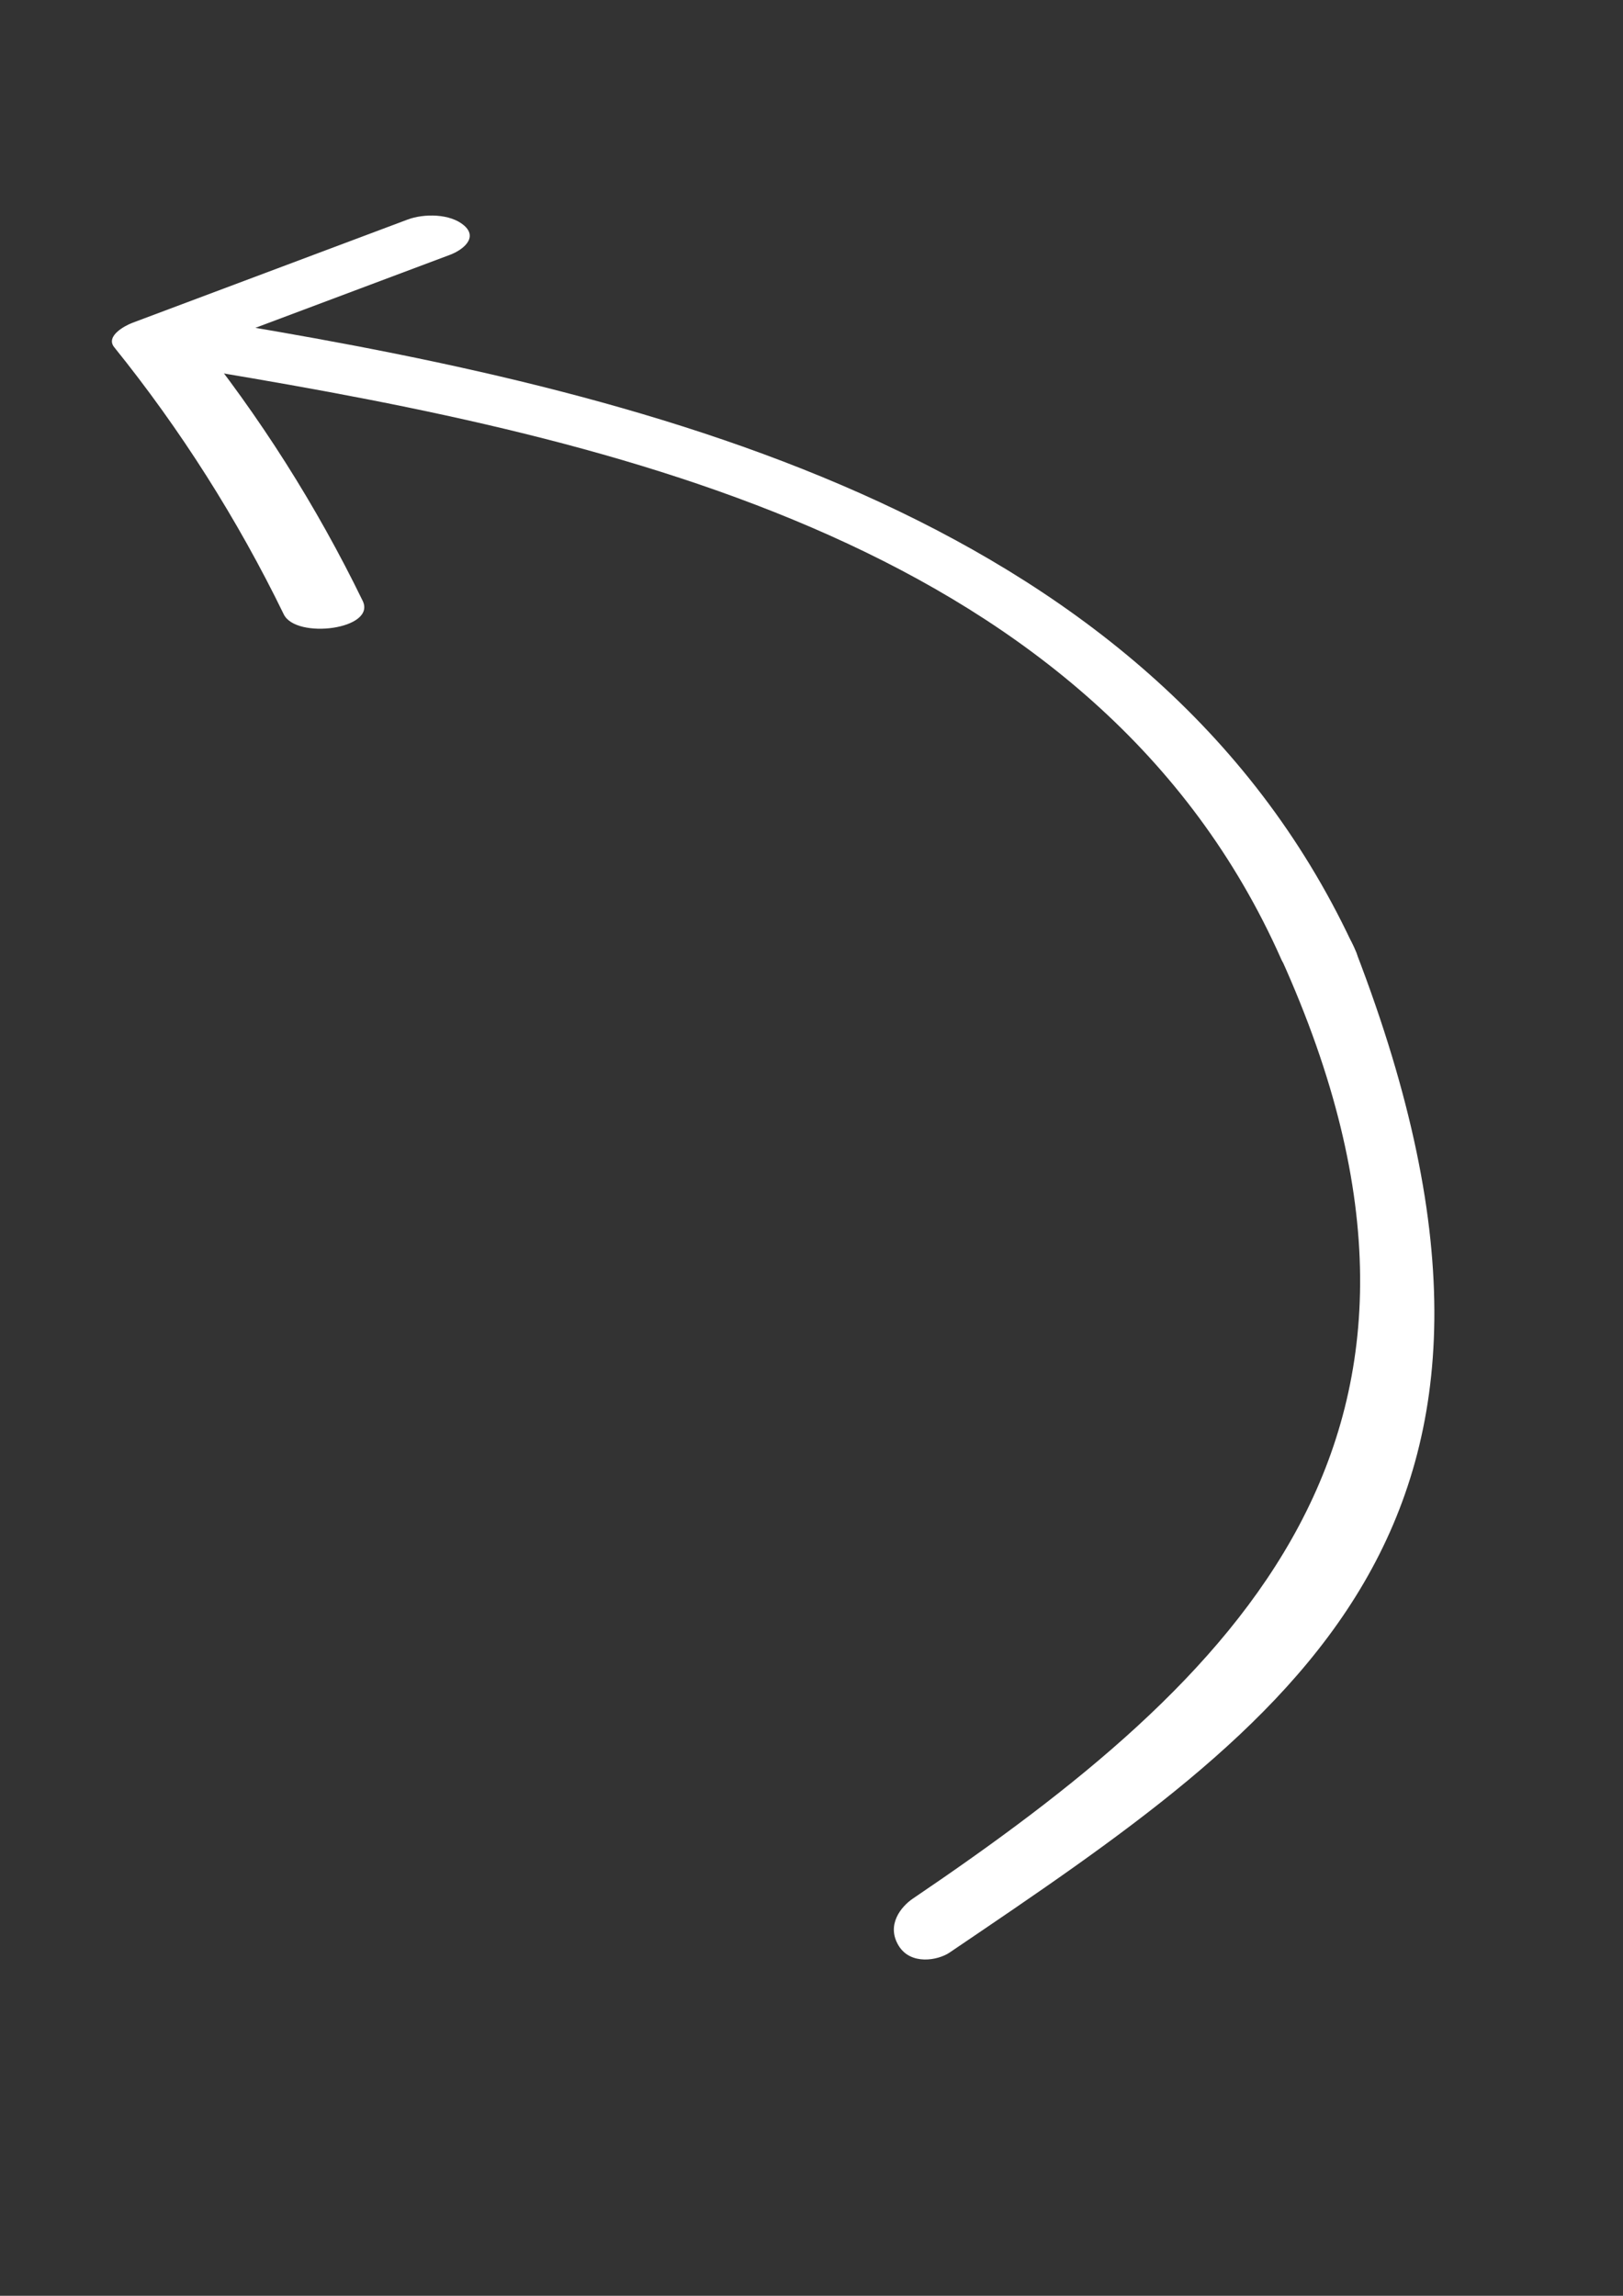
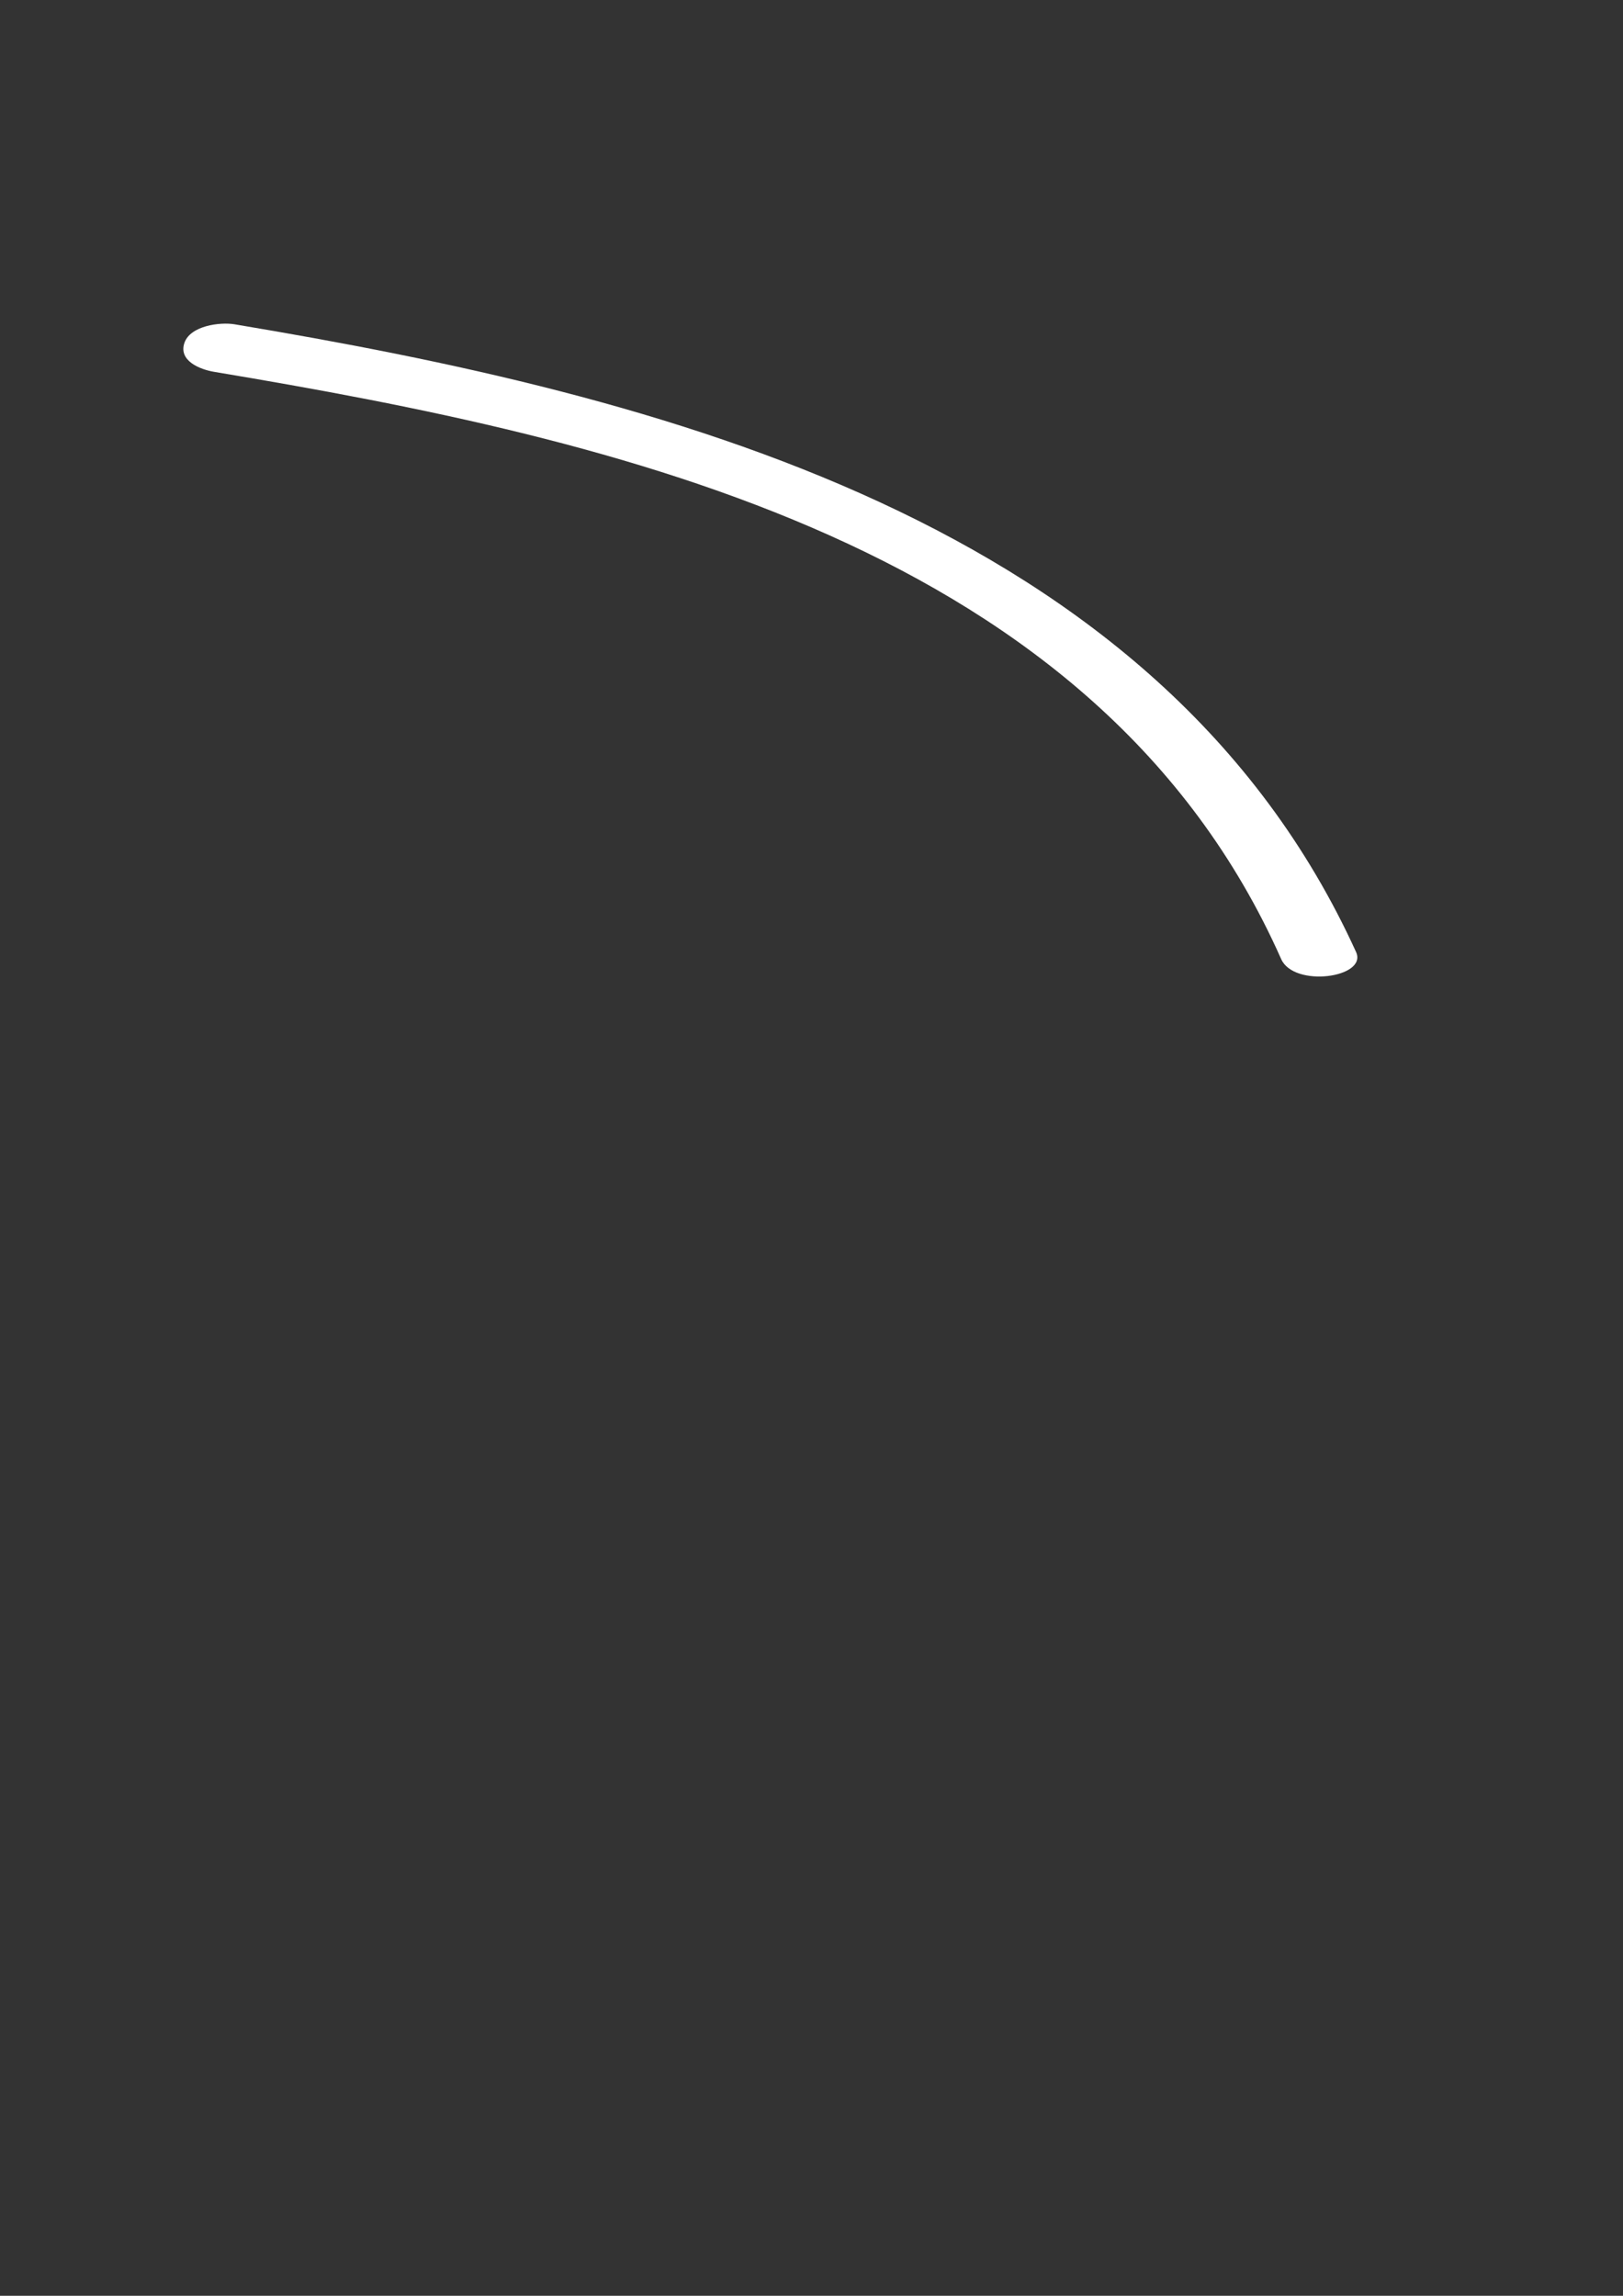
<svg xmlns="http://www.w3.org/2000/svg" version="1.1" id="Layer_1" x="0px" y="0px" viewBox="0 0 595.28 841.89" xml:space="preserve">
  <rect x="0" y="0" width="595.28" height="841.89" fill="#333333" stroke="none" />
  <path fill="#FFFFFF" d="M469.91,351.71C402.48,199.86,226.19,161.03,78.5,136.35c-5.1-0.85-13.17-4.02-10.84-10.67 c2.19-6.24,12.99-7.64,18.34-6.76C241.15,144.86,425,190.24,497.38,349.12C501.67,358.54,474.6,362.29,469.91,351.71" />
-   <path fill="#FFFFFF" d="M104.08,225.29c-16.98-34.89-37.82-67.74-62.19-97.97c-3.31-4.11,4.07-7.97,6.68-8.94 c33.64-12.62,67.3-25.25,100.94-37.87c5.99-2.24,15.63-2.22,20.7,2.17c5.31,4.61-0.67,9.07-5.1,10.74 c-33.66,12.62-67.3,25.26-100.94,37.87c2.23-2.97,4.45-5.96,6.66-8.93c24.37,30.23,45.2,63.05,62.19,97.97 C138.11,230.81,108.58,234.55,104.08,225.29" />
-   <rect x="49.76" y="70.4" transform="matrix(0.997 -0.081 0.081 0.997 -17.253 22.644)" fill="none" width="438.68" height="305.06" />
-   <path fill="#FFFFFF" d="M469.95,351.57c78.96,174.81-16.32,264.22-135.17,344.69c-4.1,2.78-9.87,9.5-5.19,17.22 c4.4,7.25,14.37,5.46,18.68,2.55c124.85-84.53,230.76-154.87,149.1-366.91C489.17,327.81,469.82,336.51,469.95,351.57" />
</svg>